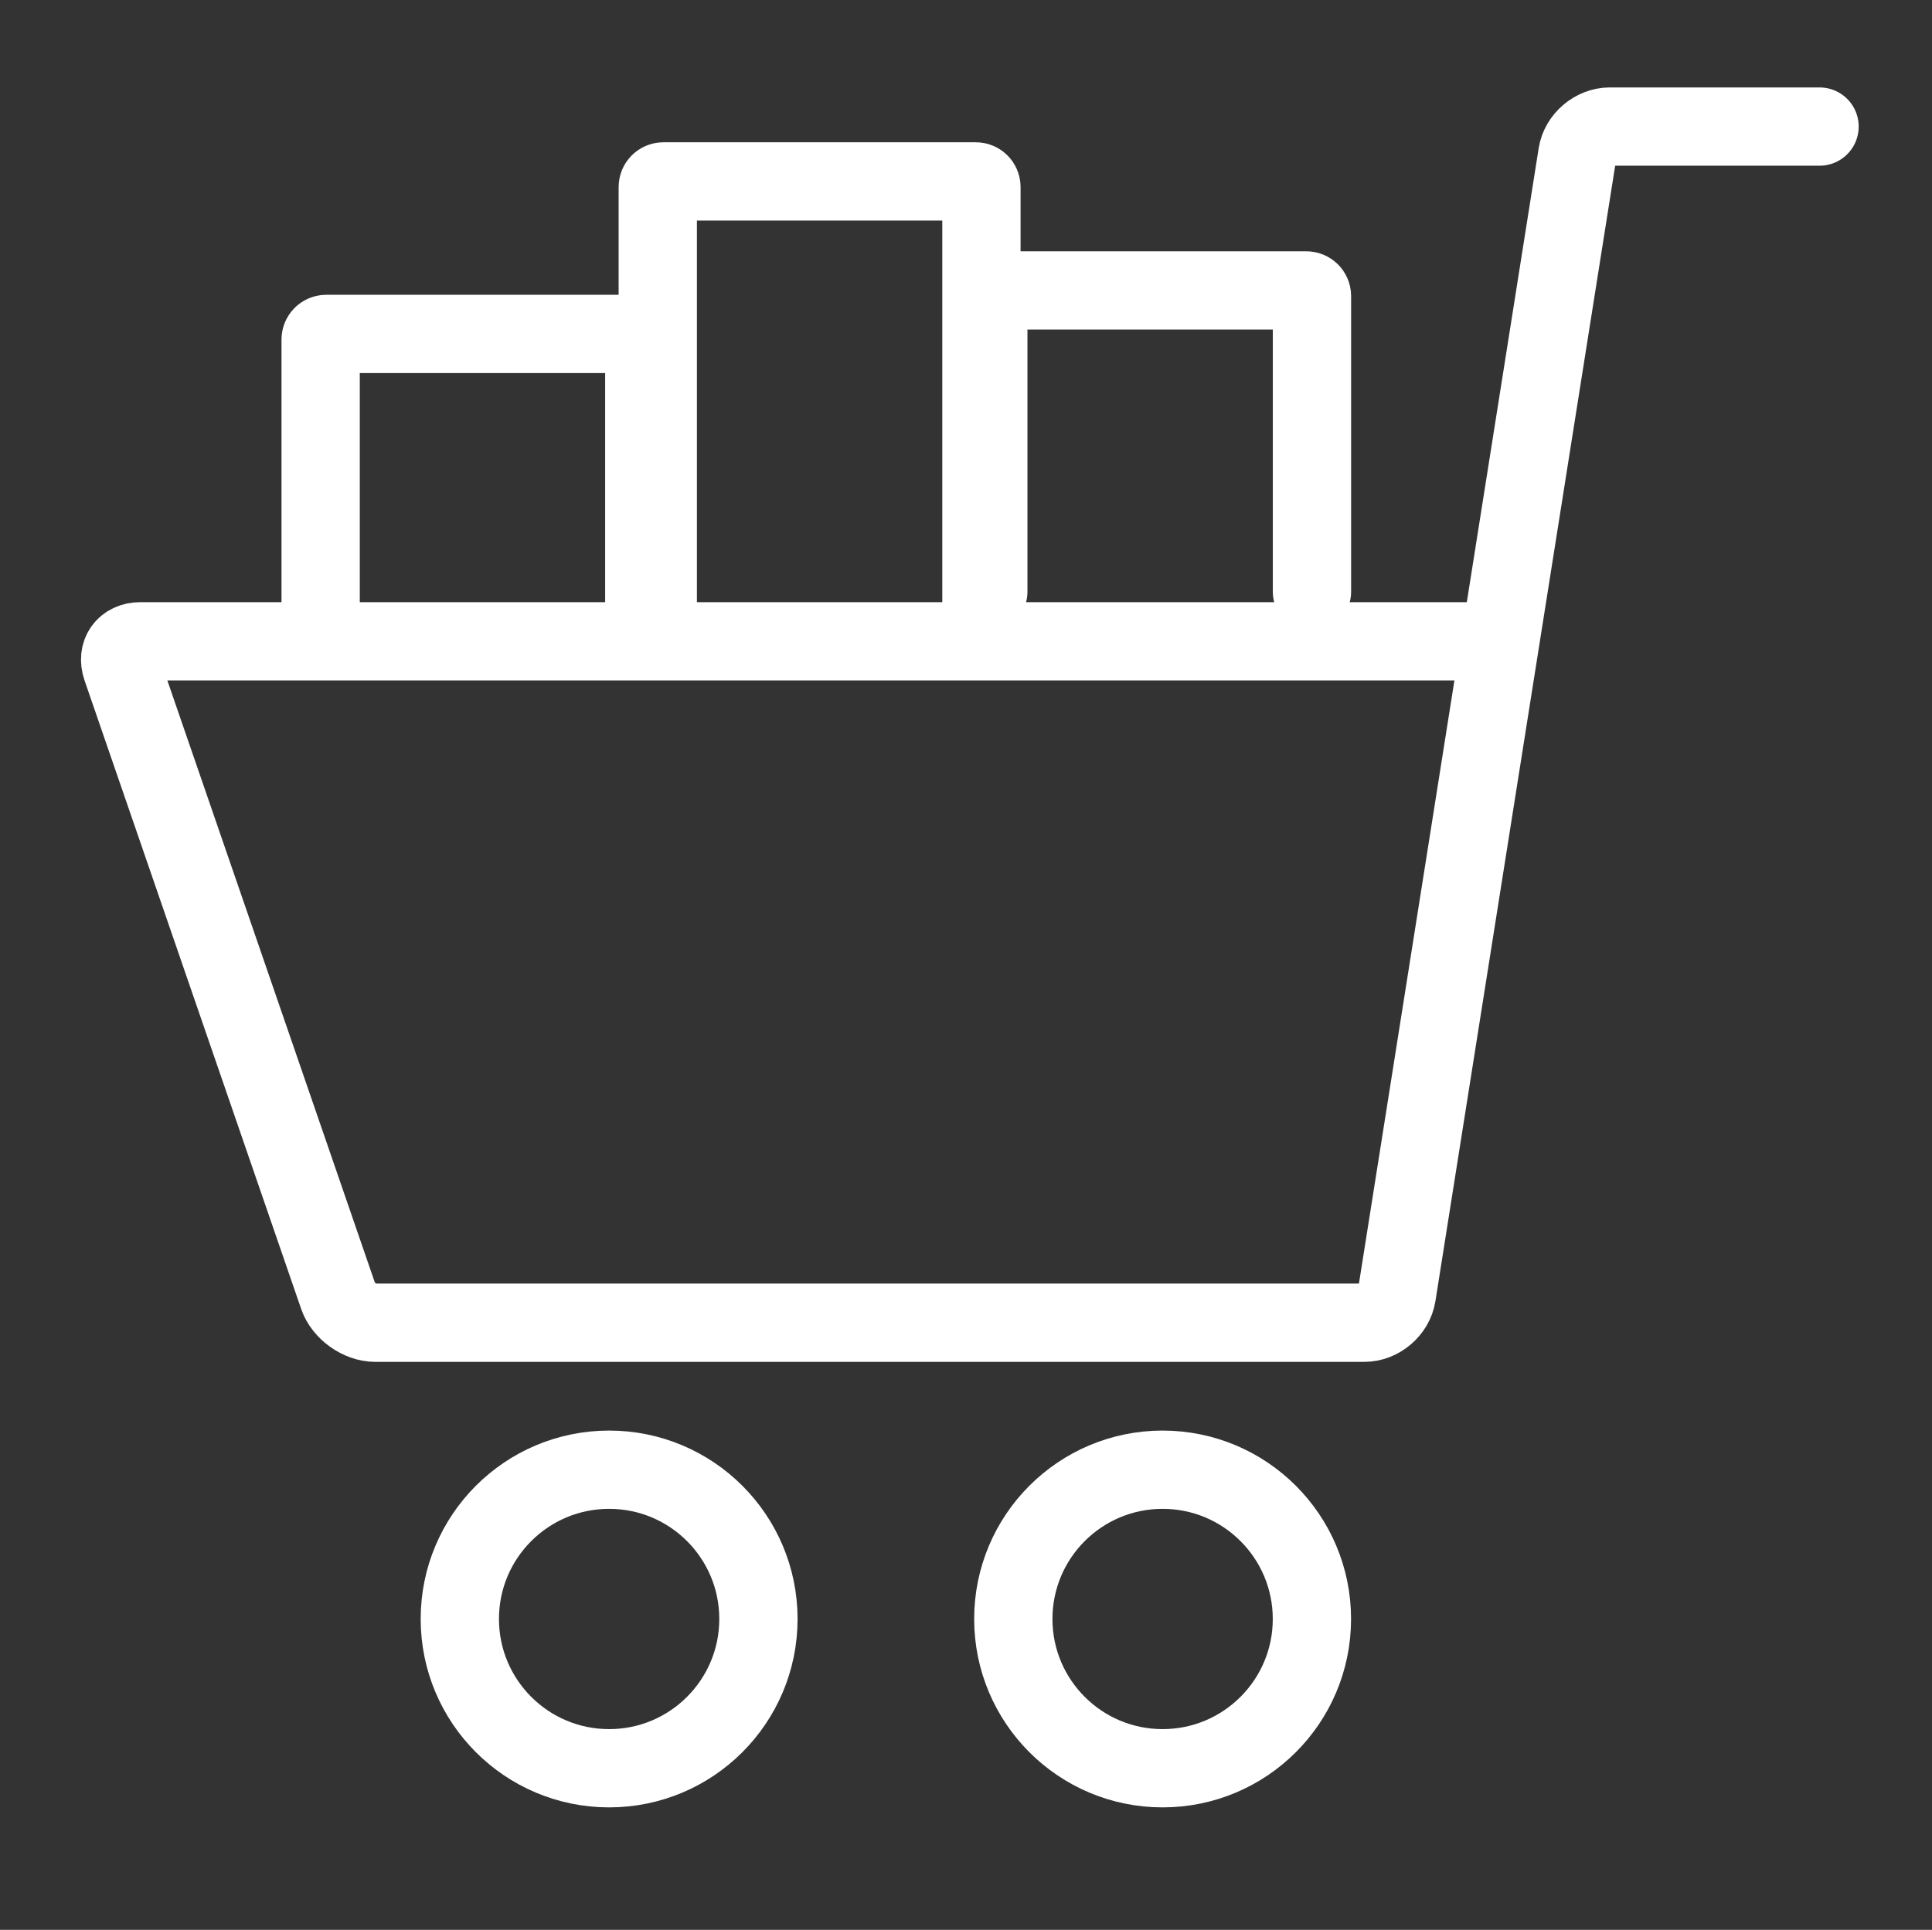
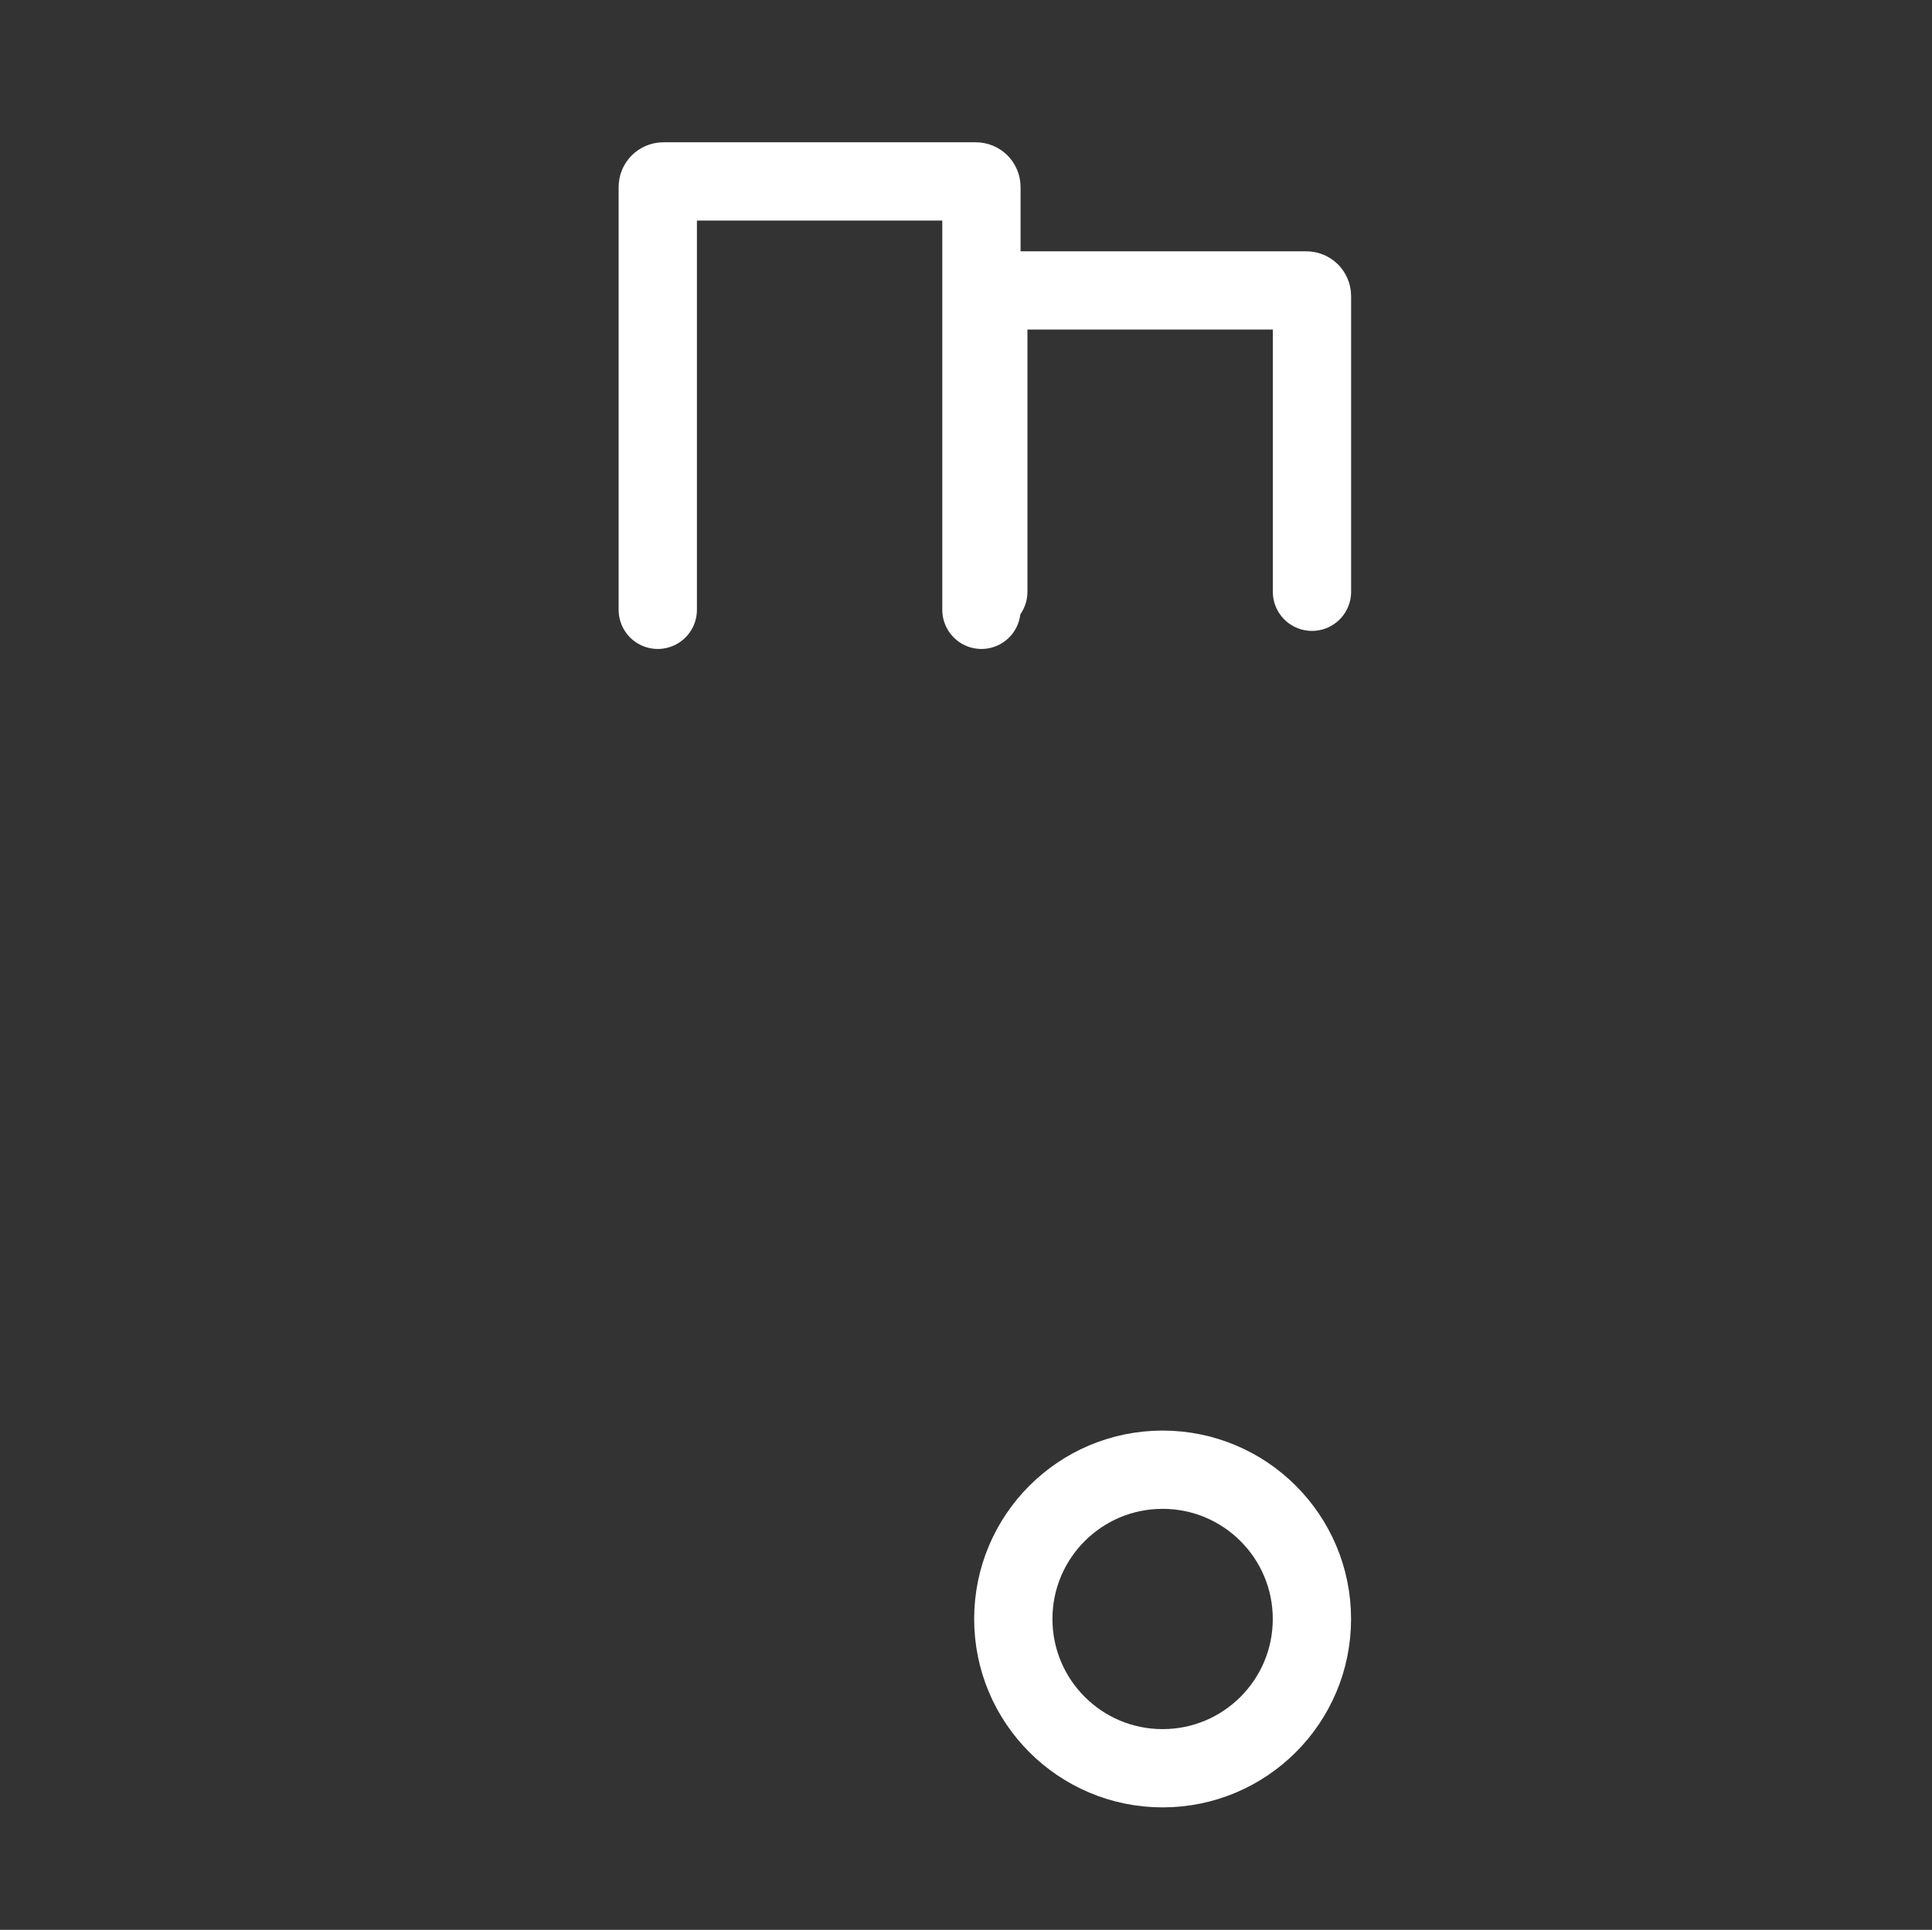
<svg xmlns="http://www.w3.org/2000/svg" id="Layer_1" data-name="Layer 1" viewBox="0 0 345.5 345.2">
  <rect x="0" y="0" width="345.5" height="345.2" fill="#333333" stroke="none" />
  <defs>
    <style>
      .cls-1 {
        stroke-linejoin: round;
      }

      .cls-1, .cls-2 {
        fill: none;
        stroke: #fff;
        stroke-linecap: round;
        stroke-width: 14px;
      }

      .cls-2 {
        stroke-miterlimit: 10;
      }
    </style>
  </defs>
-   <path class="cls-2" d="m325.39,22.64h-37.53c-2.75,0-5.35,2.22-5.78,4.94l-32.3,204.08c-.43,2.72-3.03,4.94-5.78,4.94H67.11c-2.75,0-5.73-2.13-6.63-4.73L21.74,119.44c-.9-2.6.62-4.73,3.37-4.73h239.98" />
  <g>
-     <path class="cls-2" d="m57.34,109.44v-48.71c0-.55.45-1,1-1h55.88c.55,0,1,.45,1,1v48.71" />
    <path class="cls-2" d="m117.63,109.08V33.45c0-.55.45-1,1-1h55.88c.55,0,1,.45,1,1v75.63" />
    <path class="cls-2" d="m176.74,105.85v-52.9c0-.55.45-1,1-1h55.88c.55,0,1,.45,1,1v52.9" />
  </g>
-   <circle class="cls-1" cx="108.93" cy="289.59" r="26.7" />
  <circle class="cls-1" cx="207.91" cy="289.59" r="26.7" />
</svg>